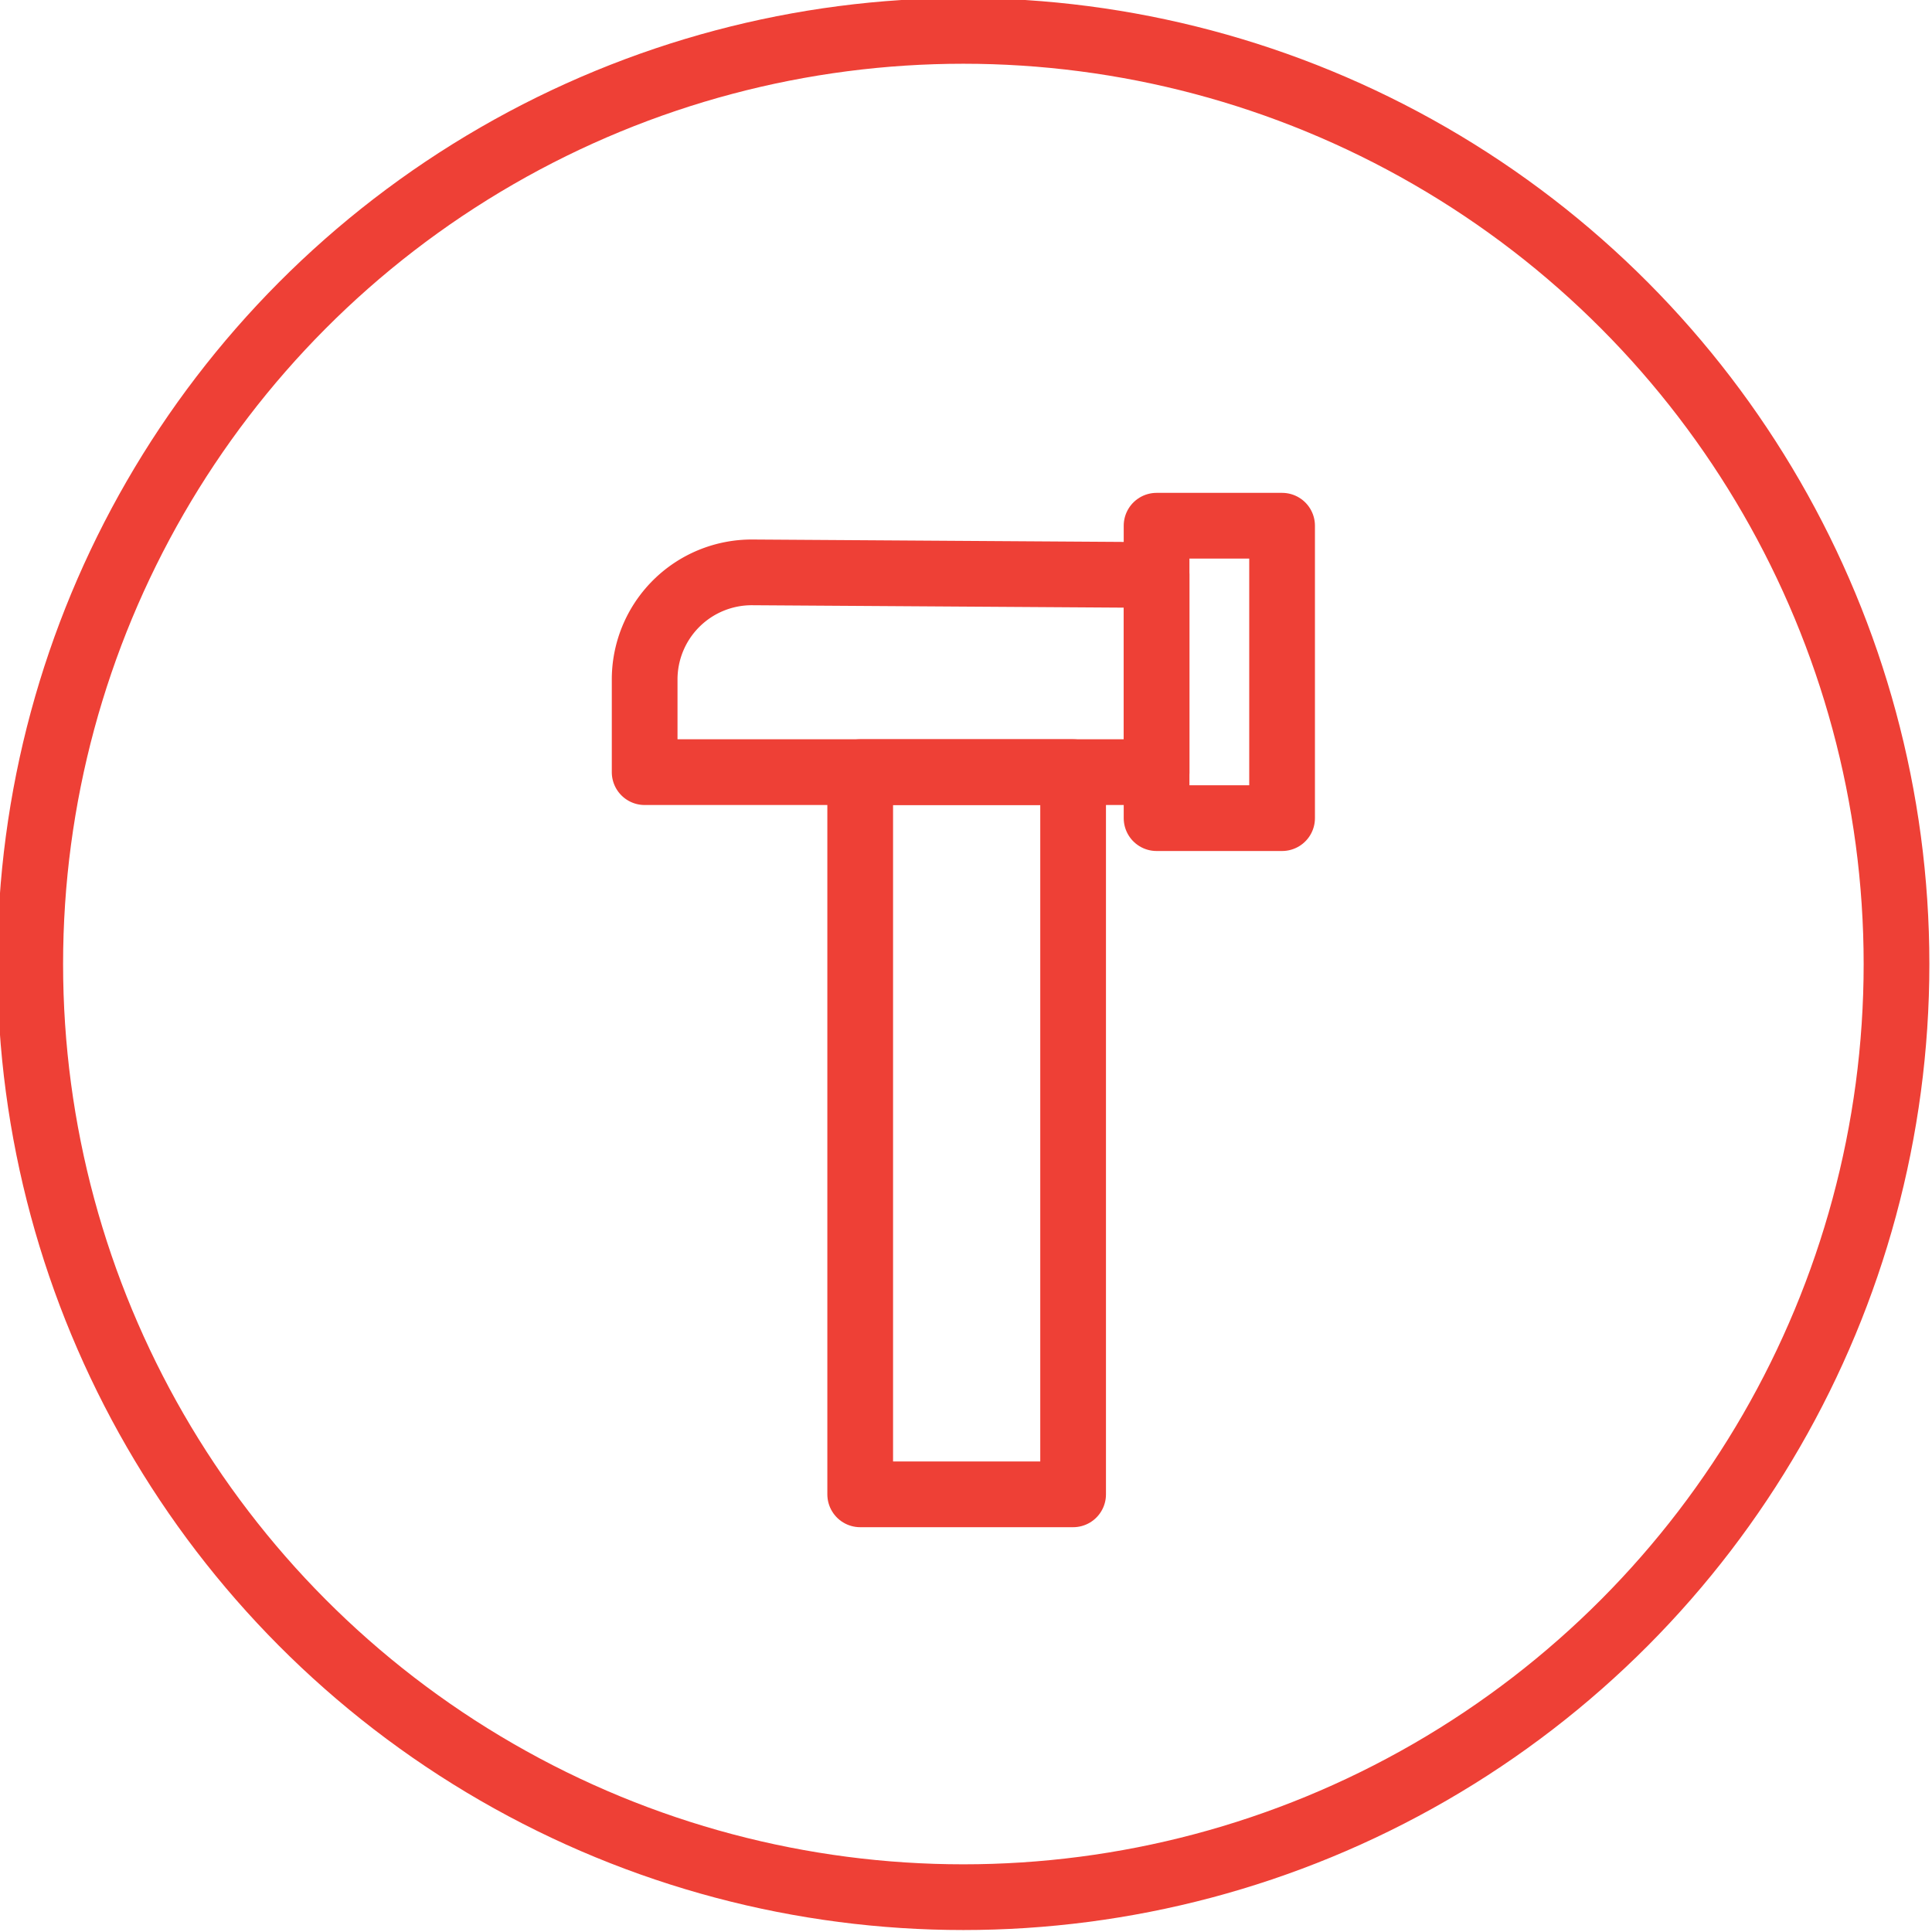
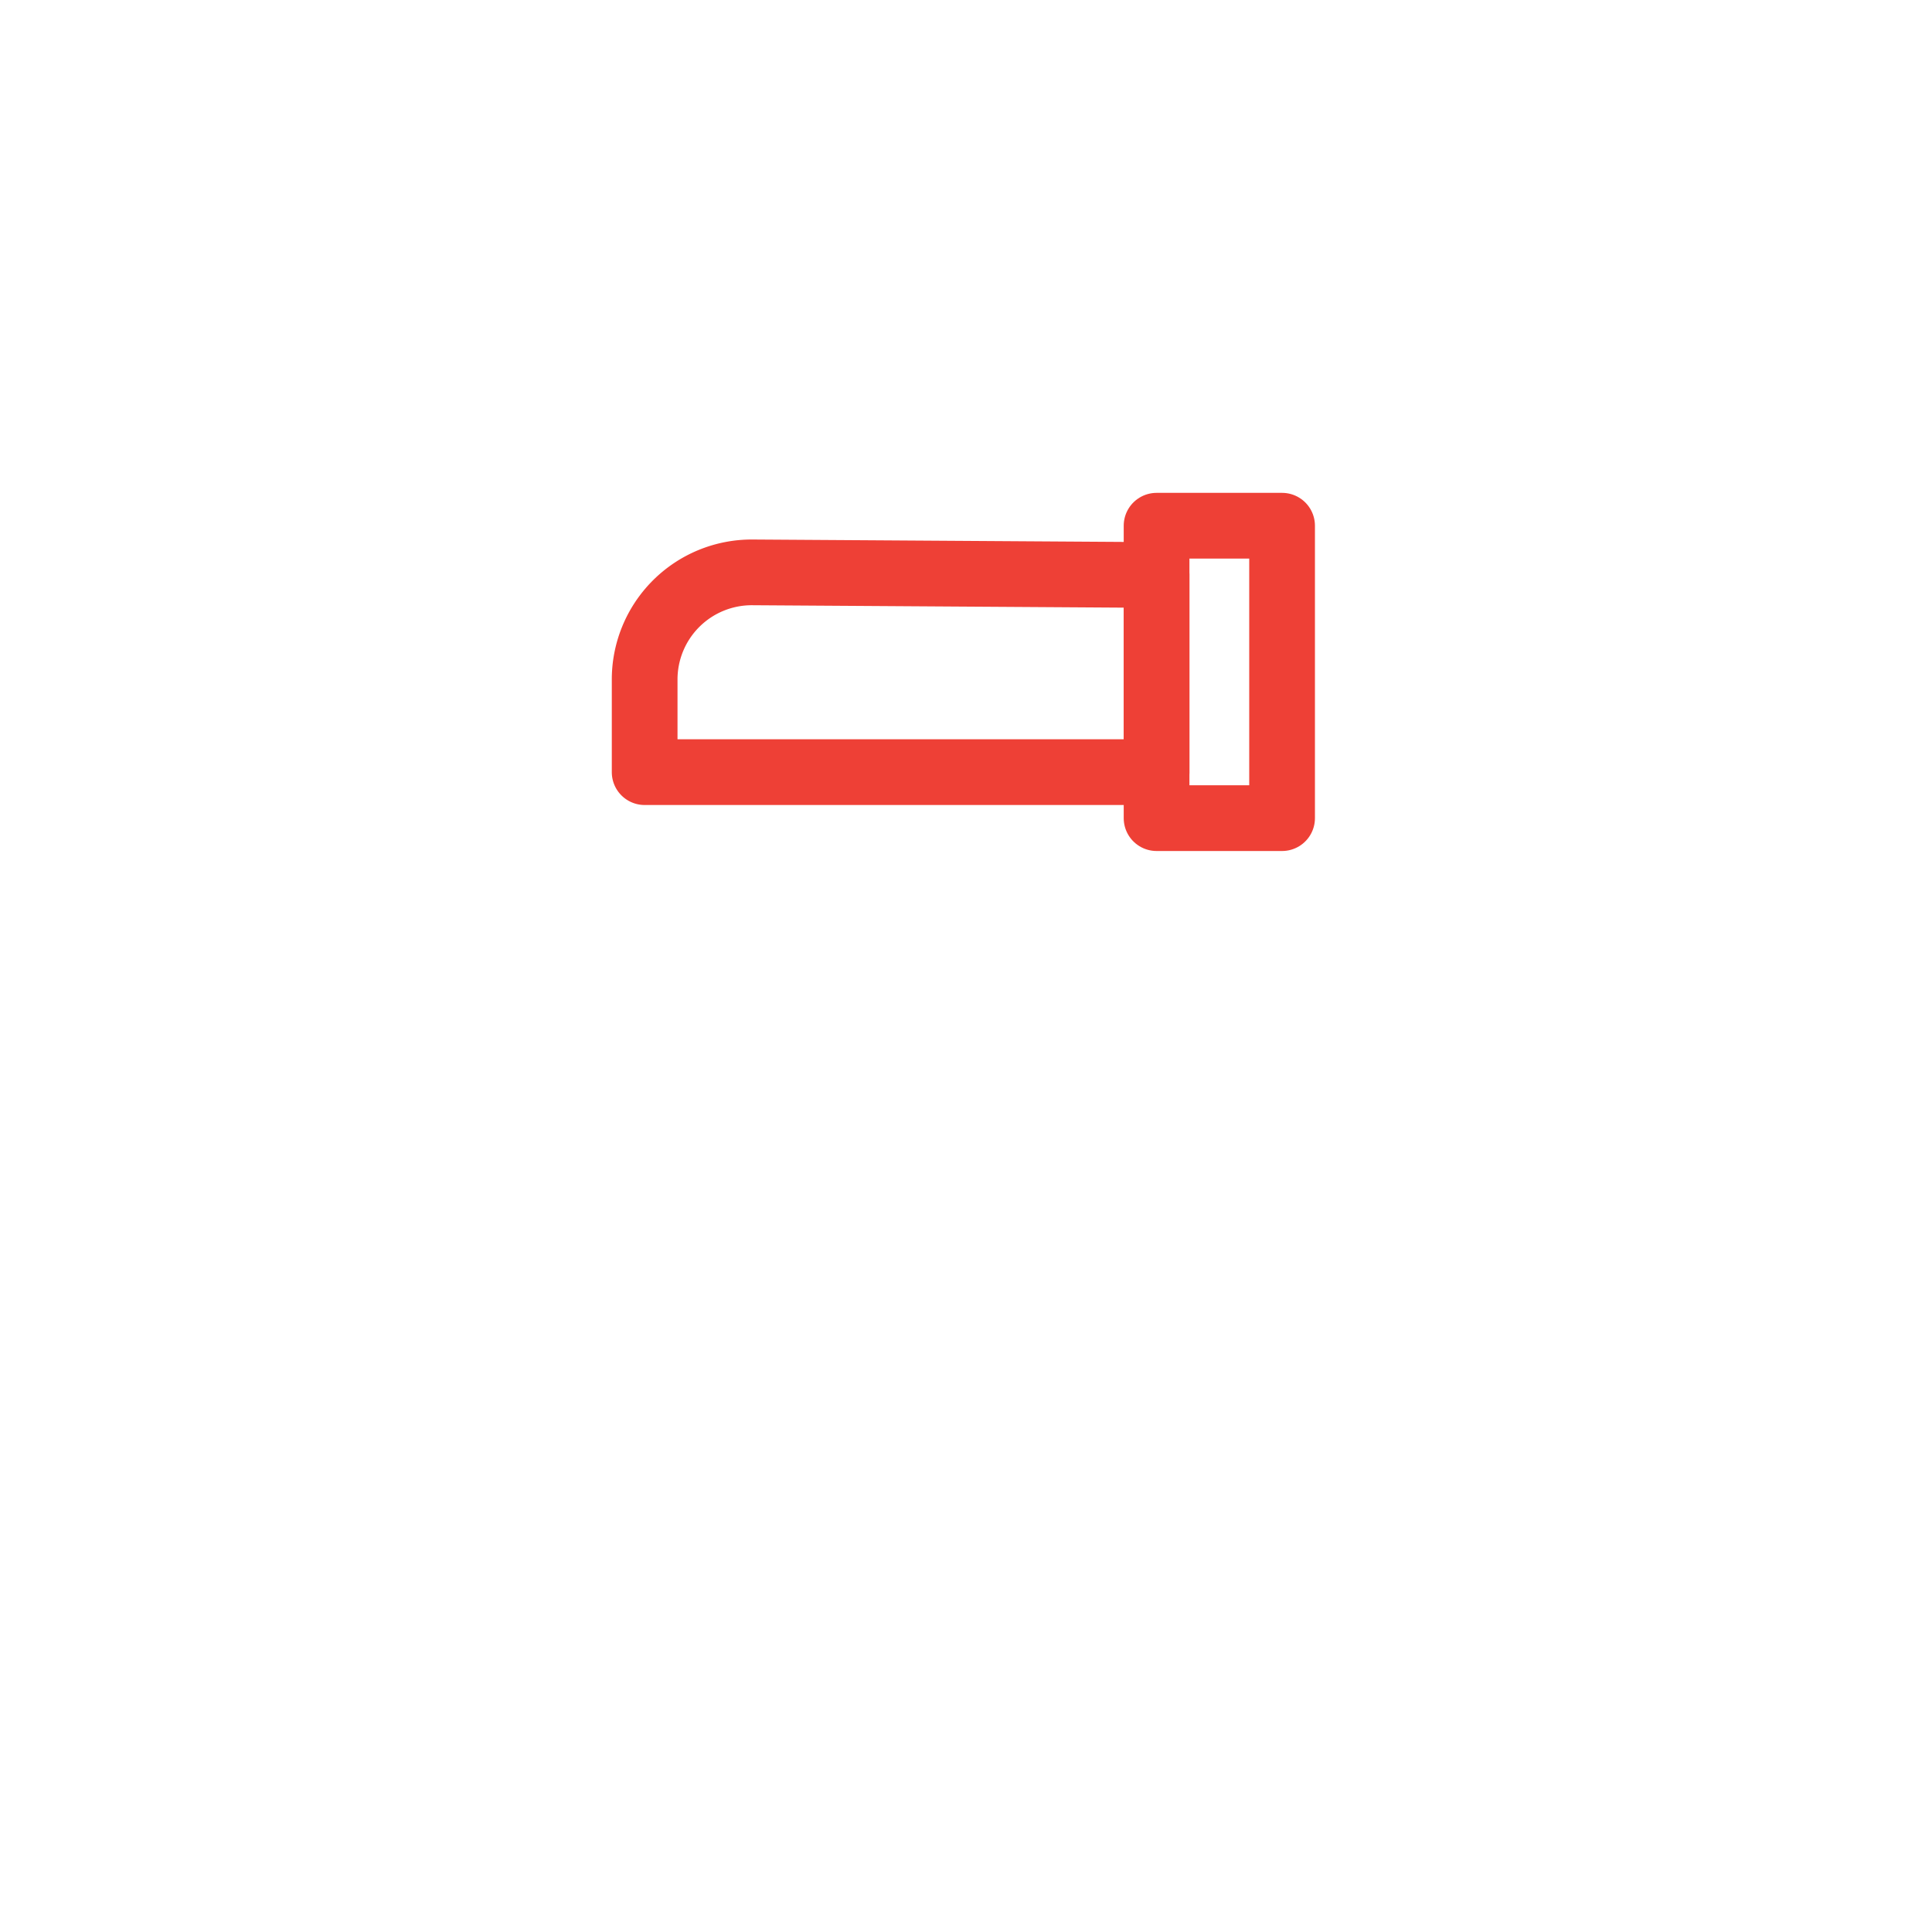
<svg xmlns="http://www.w3.org/2000/svg" viewBox="0 0 29.4 29.4">
  <g fill="none" stroke="#ee4036" stroke-linecap="round" stroke-linejoin="round">
-     <circle cx="14.66" cy="14.67" r="14.2" />
-     <path d="m13.09 11.75h3.24v10.99h-3.24z" />
    <path d="m17.6 8h1.91v4.45h-1.91z" />
    <path d="m11.45 8.71a1.63 1.63 0 0 0 -1.64 1.64v1.4h7.79v-3z" />
  </g>
</svg>